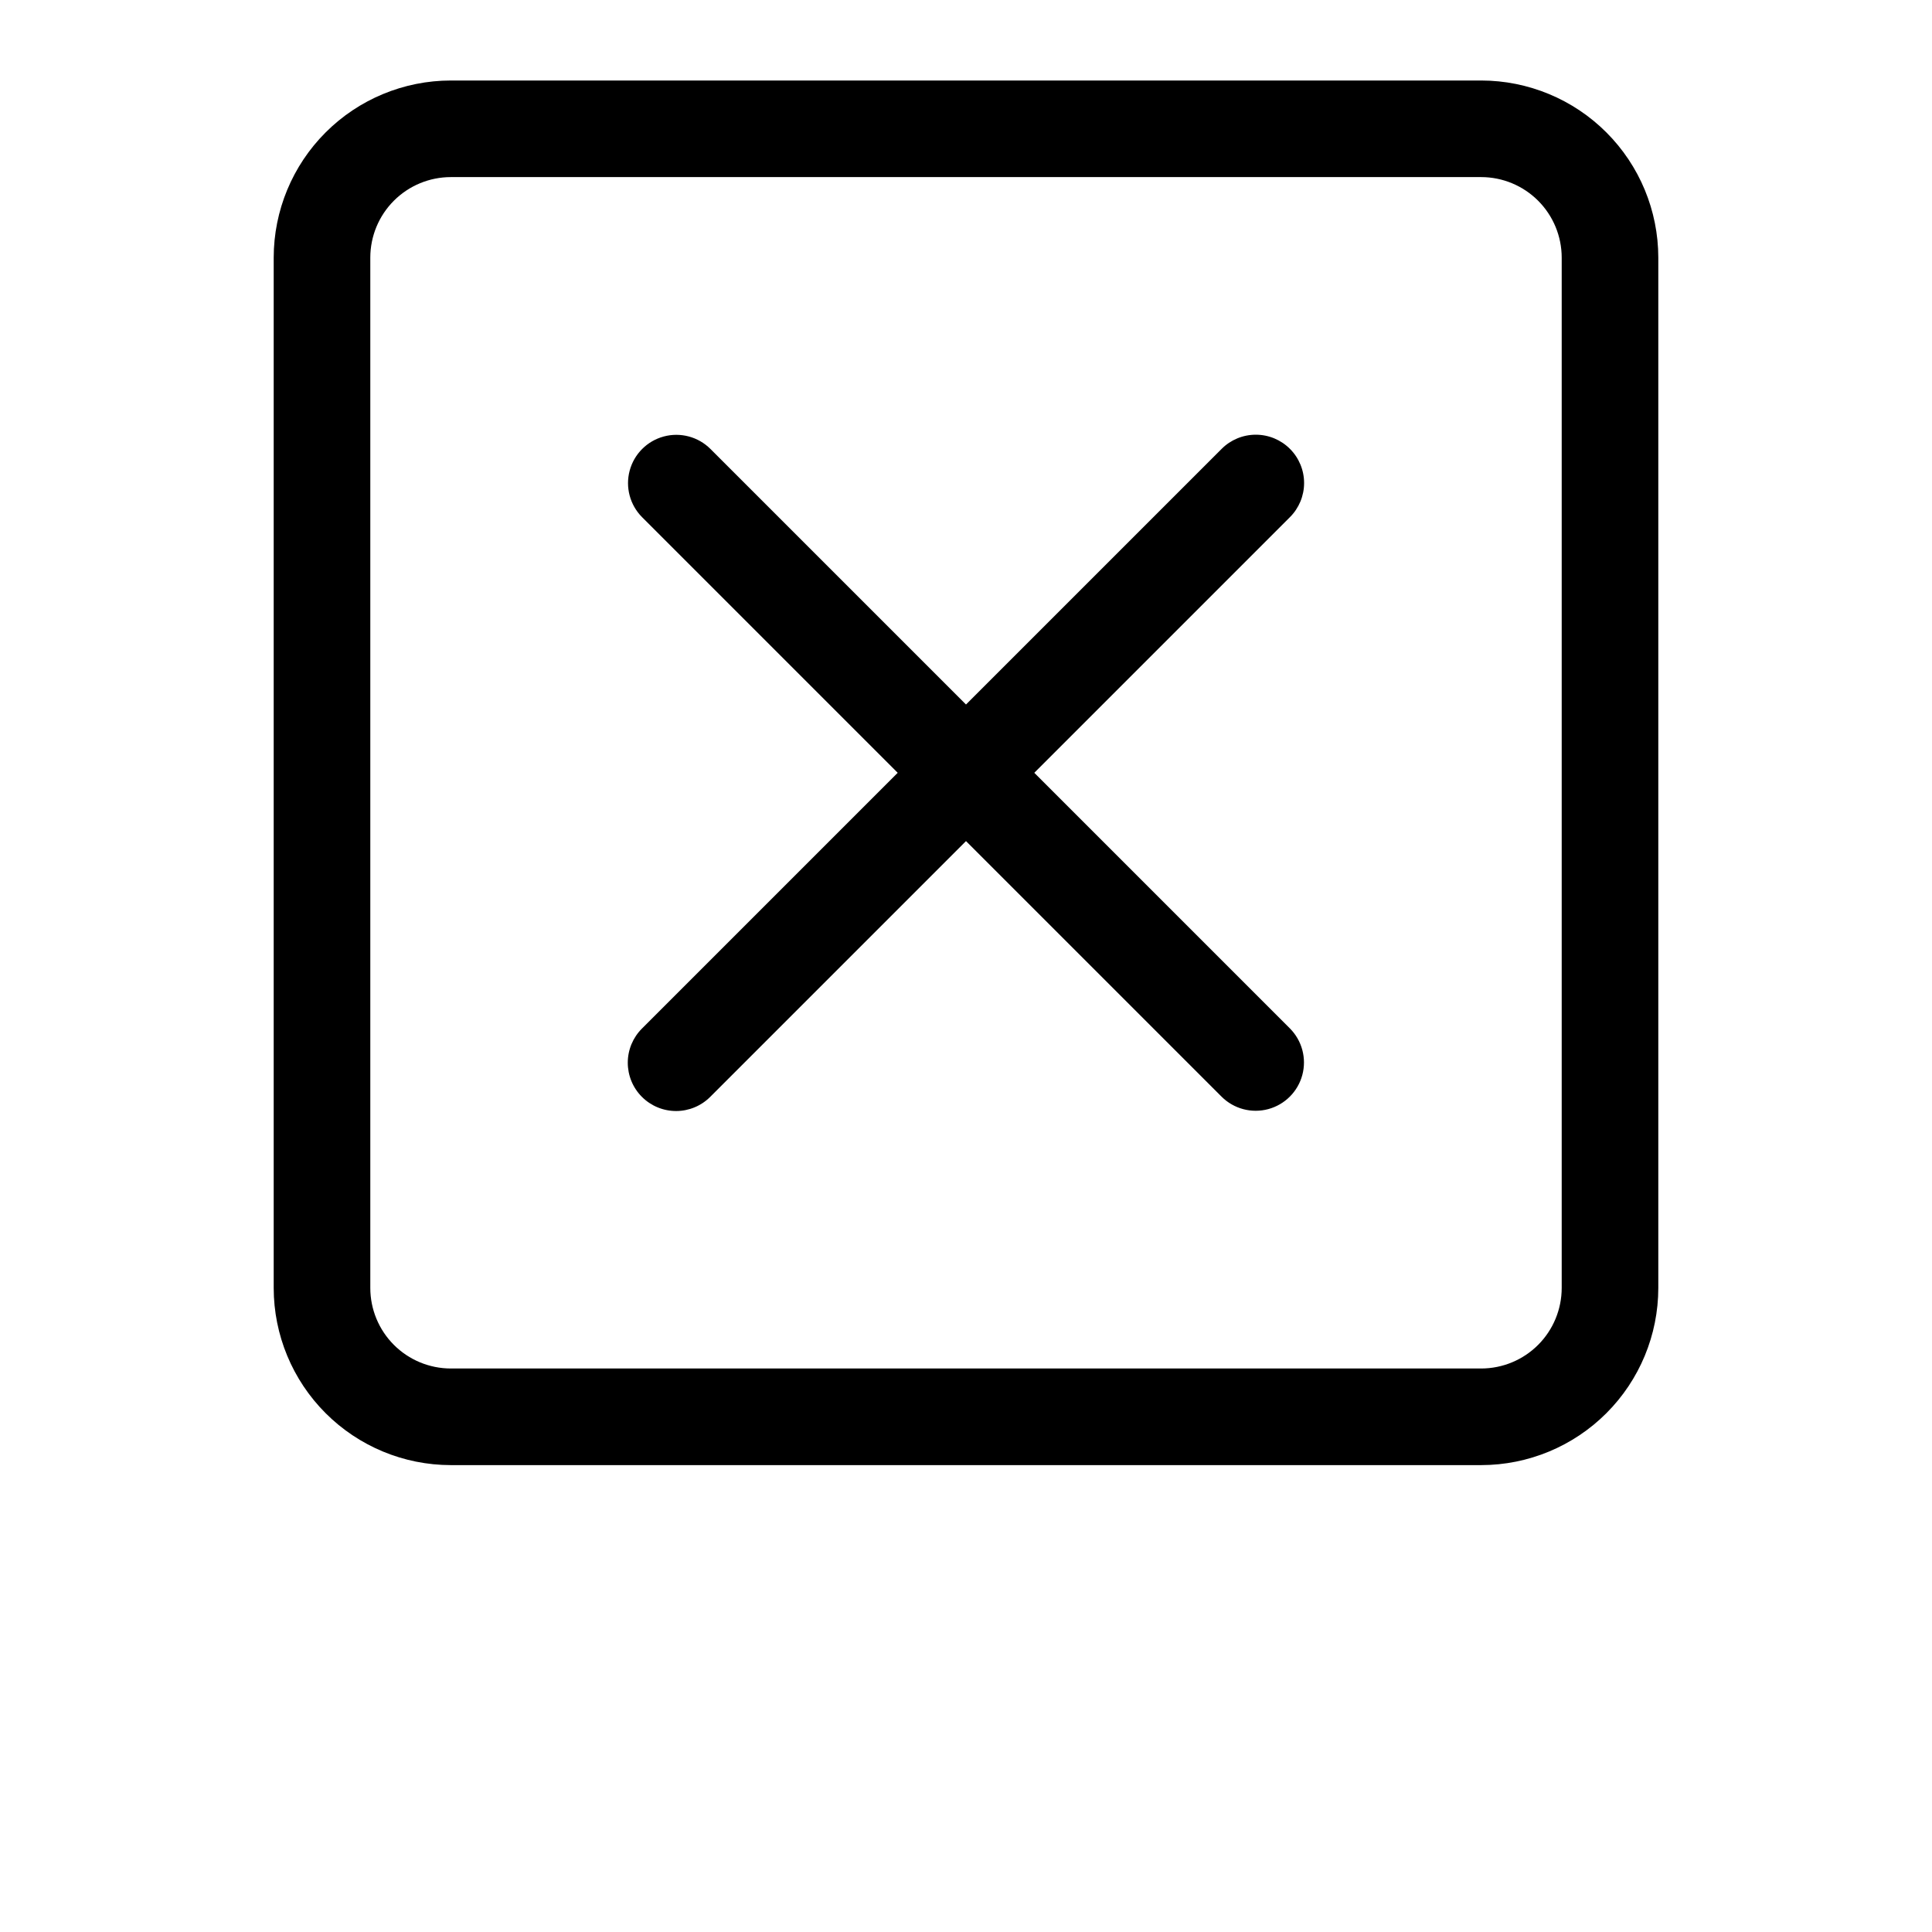
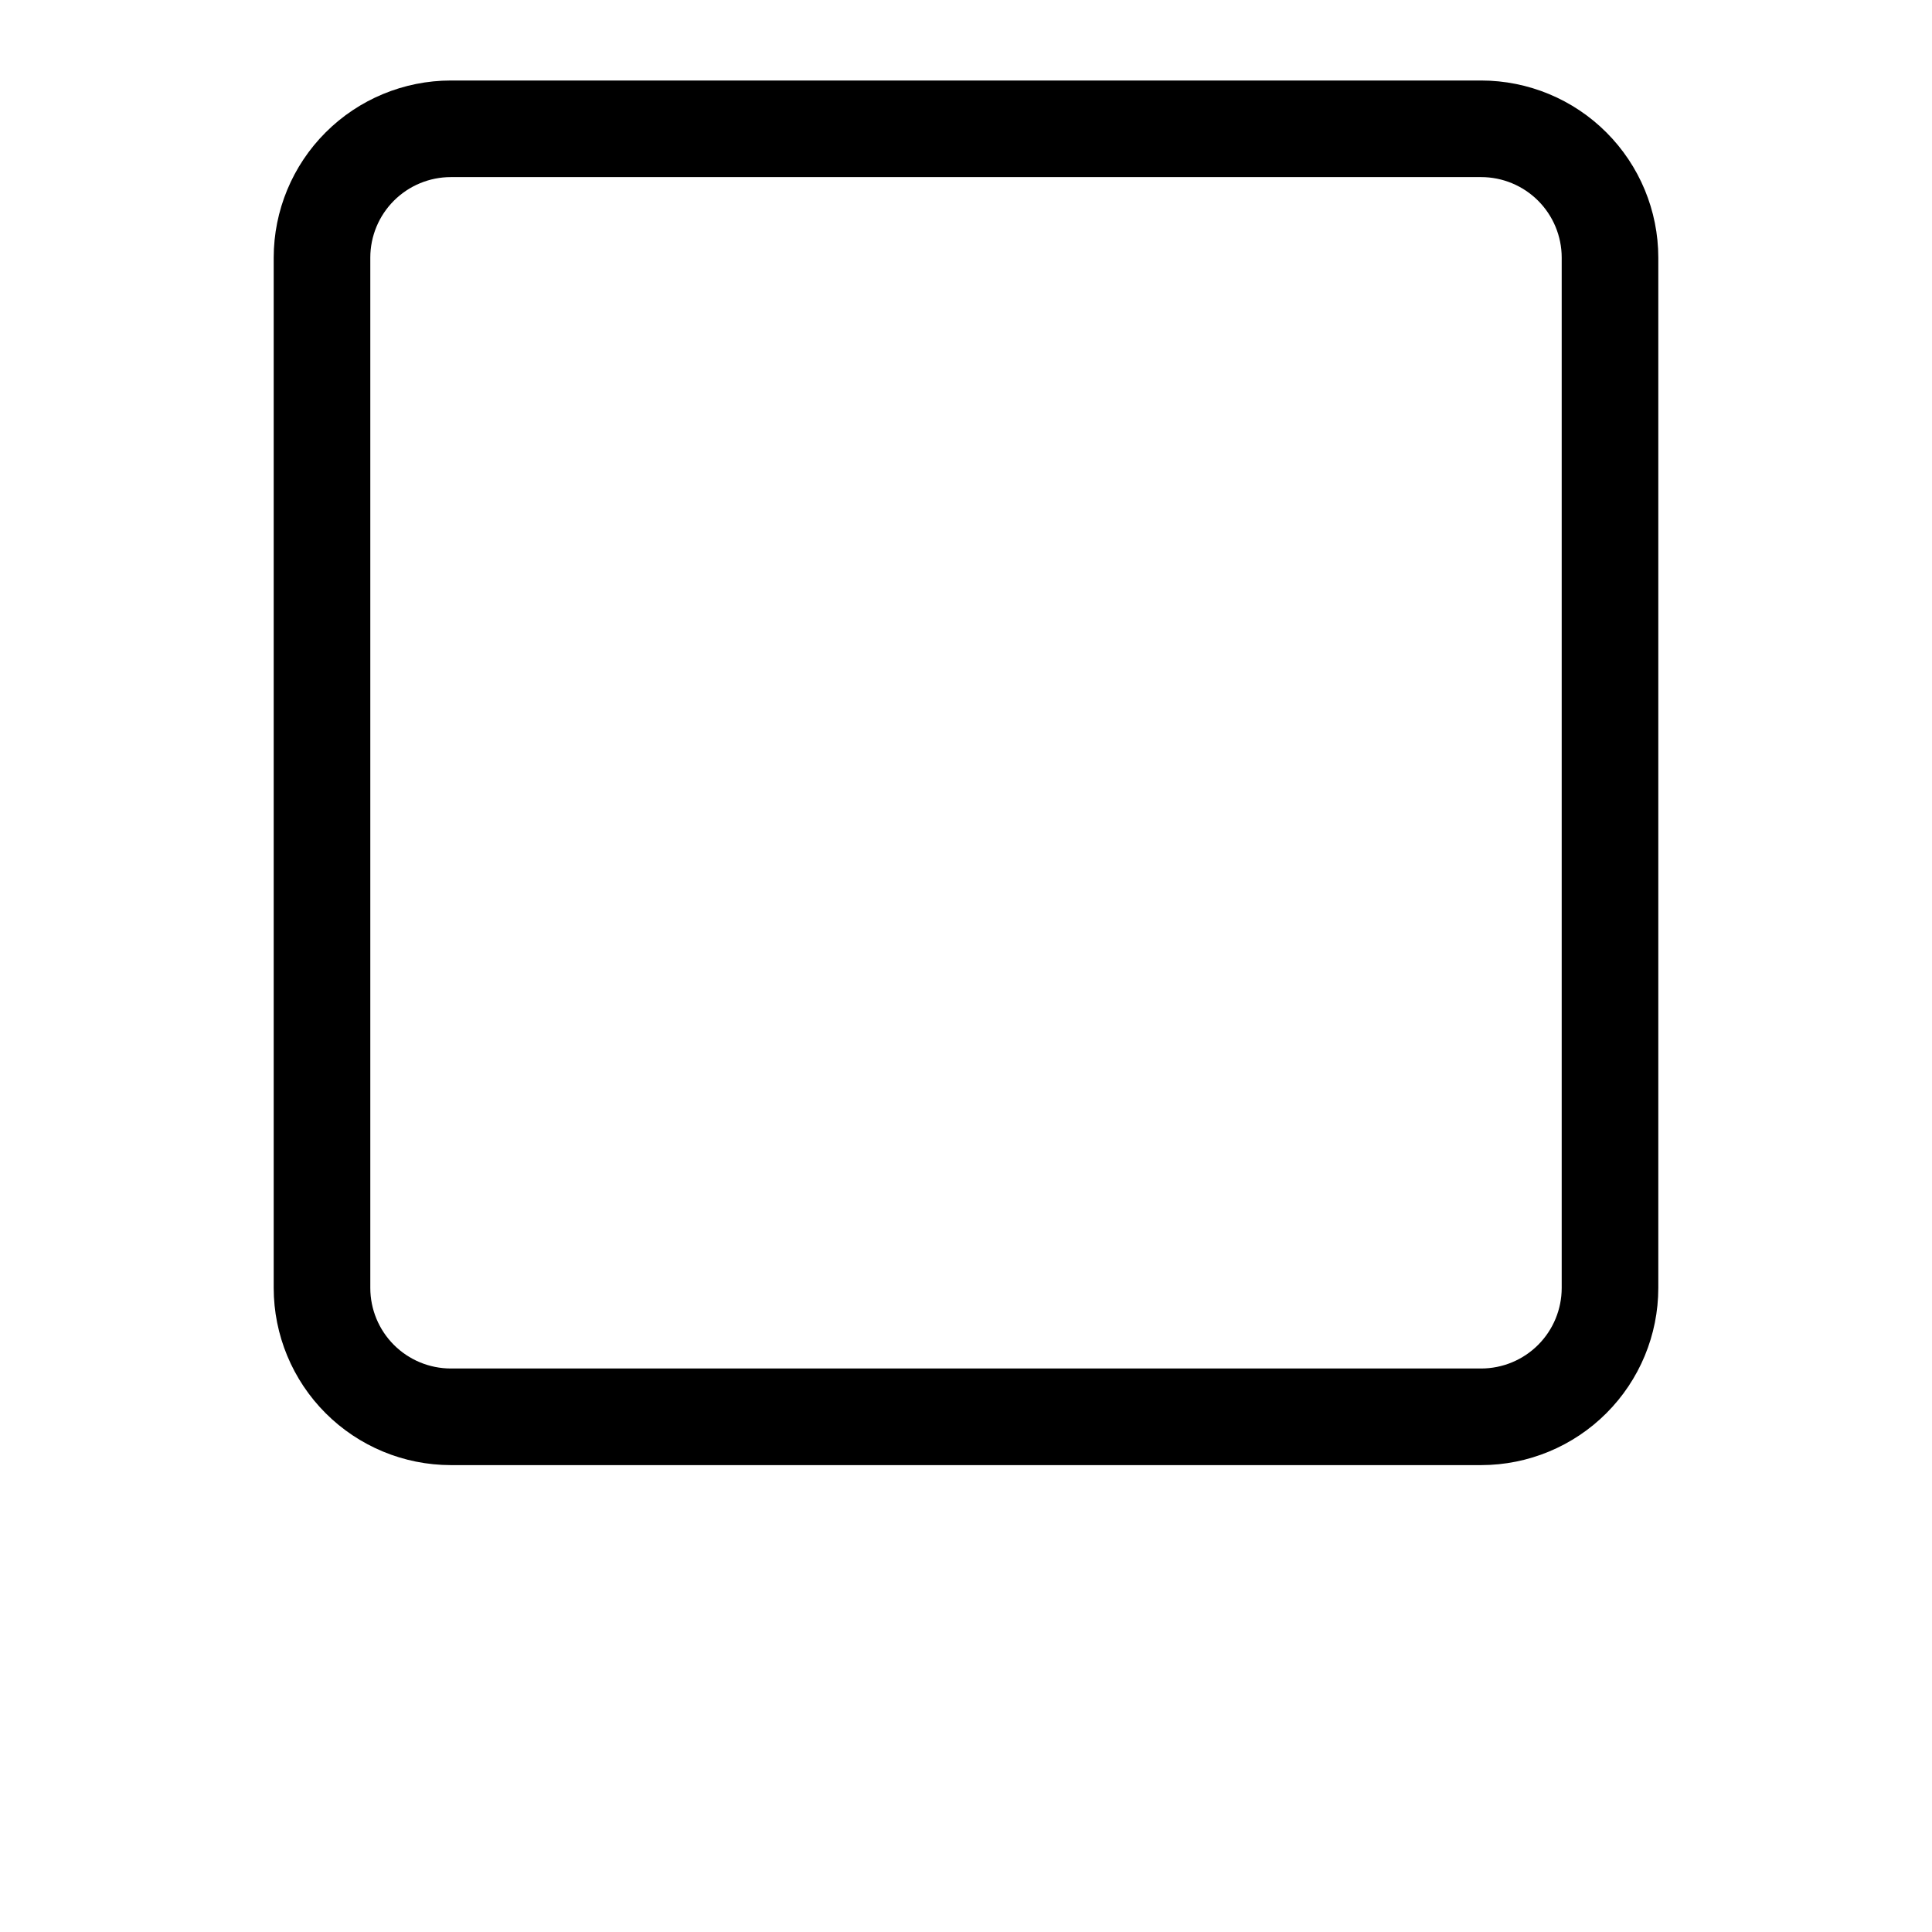
<svg xmlns="http://www.w3.org/2000/svg" width="700pt" height="700pt" version="1.1" viewBox="0 0 700 700">
  <g>
    <path d="m536.67 29.168h-373.34c-17.012 0.016-33.324 6.781-45.352 18.812-12.031 12.027-18.797 28.34-18.812 45.352v373.34c0.016 17.012 6.781 33.324 18.812 45.352 12.027 12.031 28.34 18.797 45.352 18.812h373.34c17.012-0.016 33.324-6.781 45.352-18.812 12.031-12.027 18.797-28.34 18.812-45.352v-373.34c-0.016-17.012-6.781-33.324-18.812-45.352-12.027-12.031-28.34-18.797-45.352-18.812zm29.164 437.5c-0.008 7.731-3.082 15.145-8.551 20.613s-12.883 8.543-20.613 8.551h-373.34c-7.731-0.008-15.145-3.082-20.613-8.551s-8.543-12.883-8.551-20.613v-373.34c0.008-7.731 3.082-15.145 8.551-20.613s12.883-8.543 20.613-8.551h373.34c7.731 0.008 15.145 3.082 20.613 8.551s8.543 12.883 8.551 20.613z" />
-     <path d="m467.37 162.63c-3.277-3.285-7.731-5.129-12.371-5.129s-9.094 1.844-12.371 5.129l-92.629 92.625-92.629-92.625c-4.426-4.394-10.855-6.102-16.875-4.481-6.023 1.621-10.727 6.324-12.348 12.348-1.621 6.019 0.086 12.449 4.481 16.875l92.625 92.629-92.625 92.629c-3.305 3.277-5.164 7.734-5.172 12.383-0.008 4.652 1.836 9.117 5.125 12.406 3.289 3.289 7.754 5.133 12.406 5.125 4.648-0.008 9.105-1.867 12.383-5.172l92.629-92.625 92.629 92.625c4.426 4.394 10.855 6.102 16.875 4.481 6.023-1.621 10.727-6.324 12.348-12.348 1.621-6.019-0.086-12.449-4.481-16.875l-92.625-92.629 92.625-92.629c3.285-3.277 5.129-7.731 5.129-12.371s-1.844-9.094-5.129-12.371z" />
  </g>
</svg>